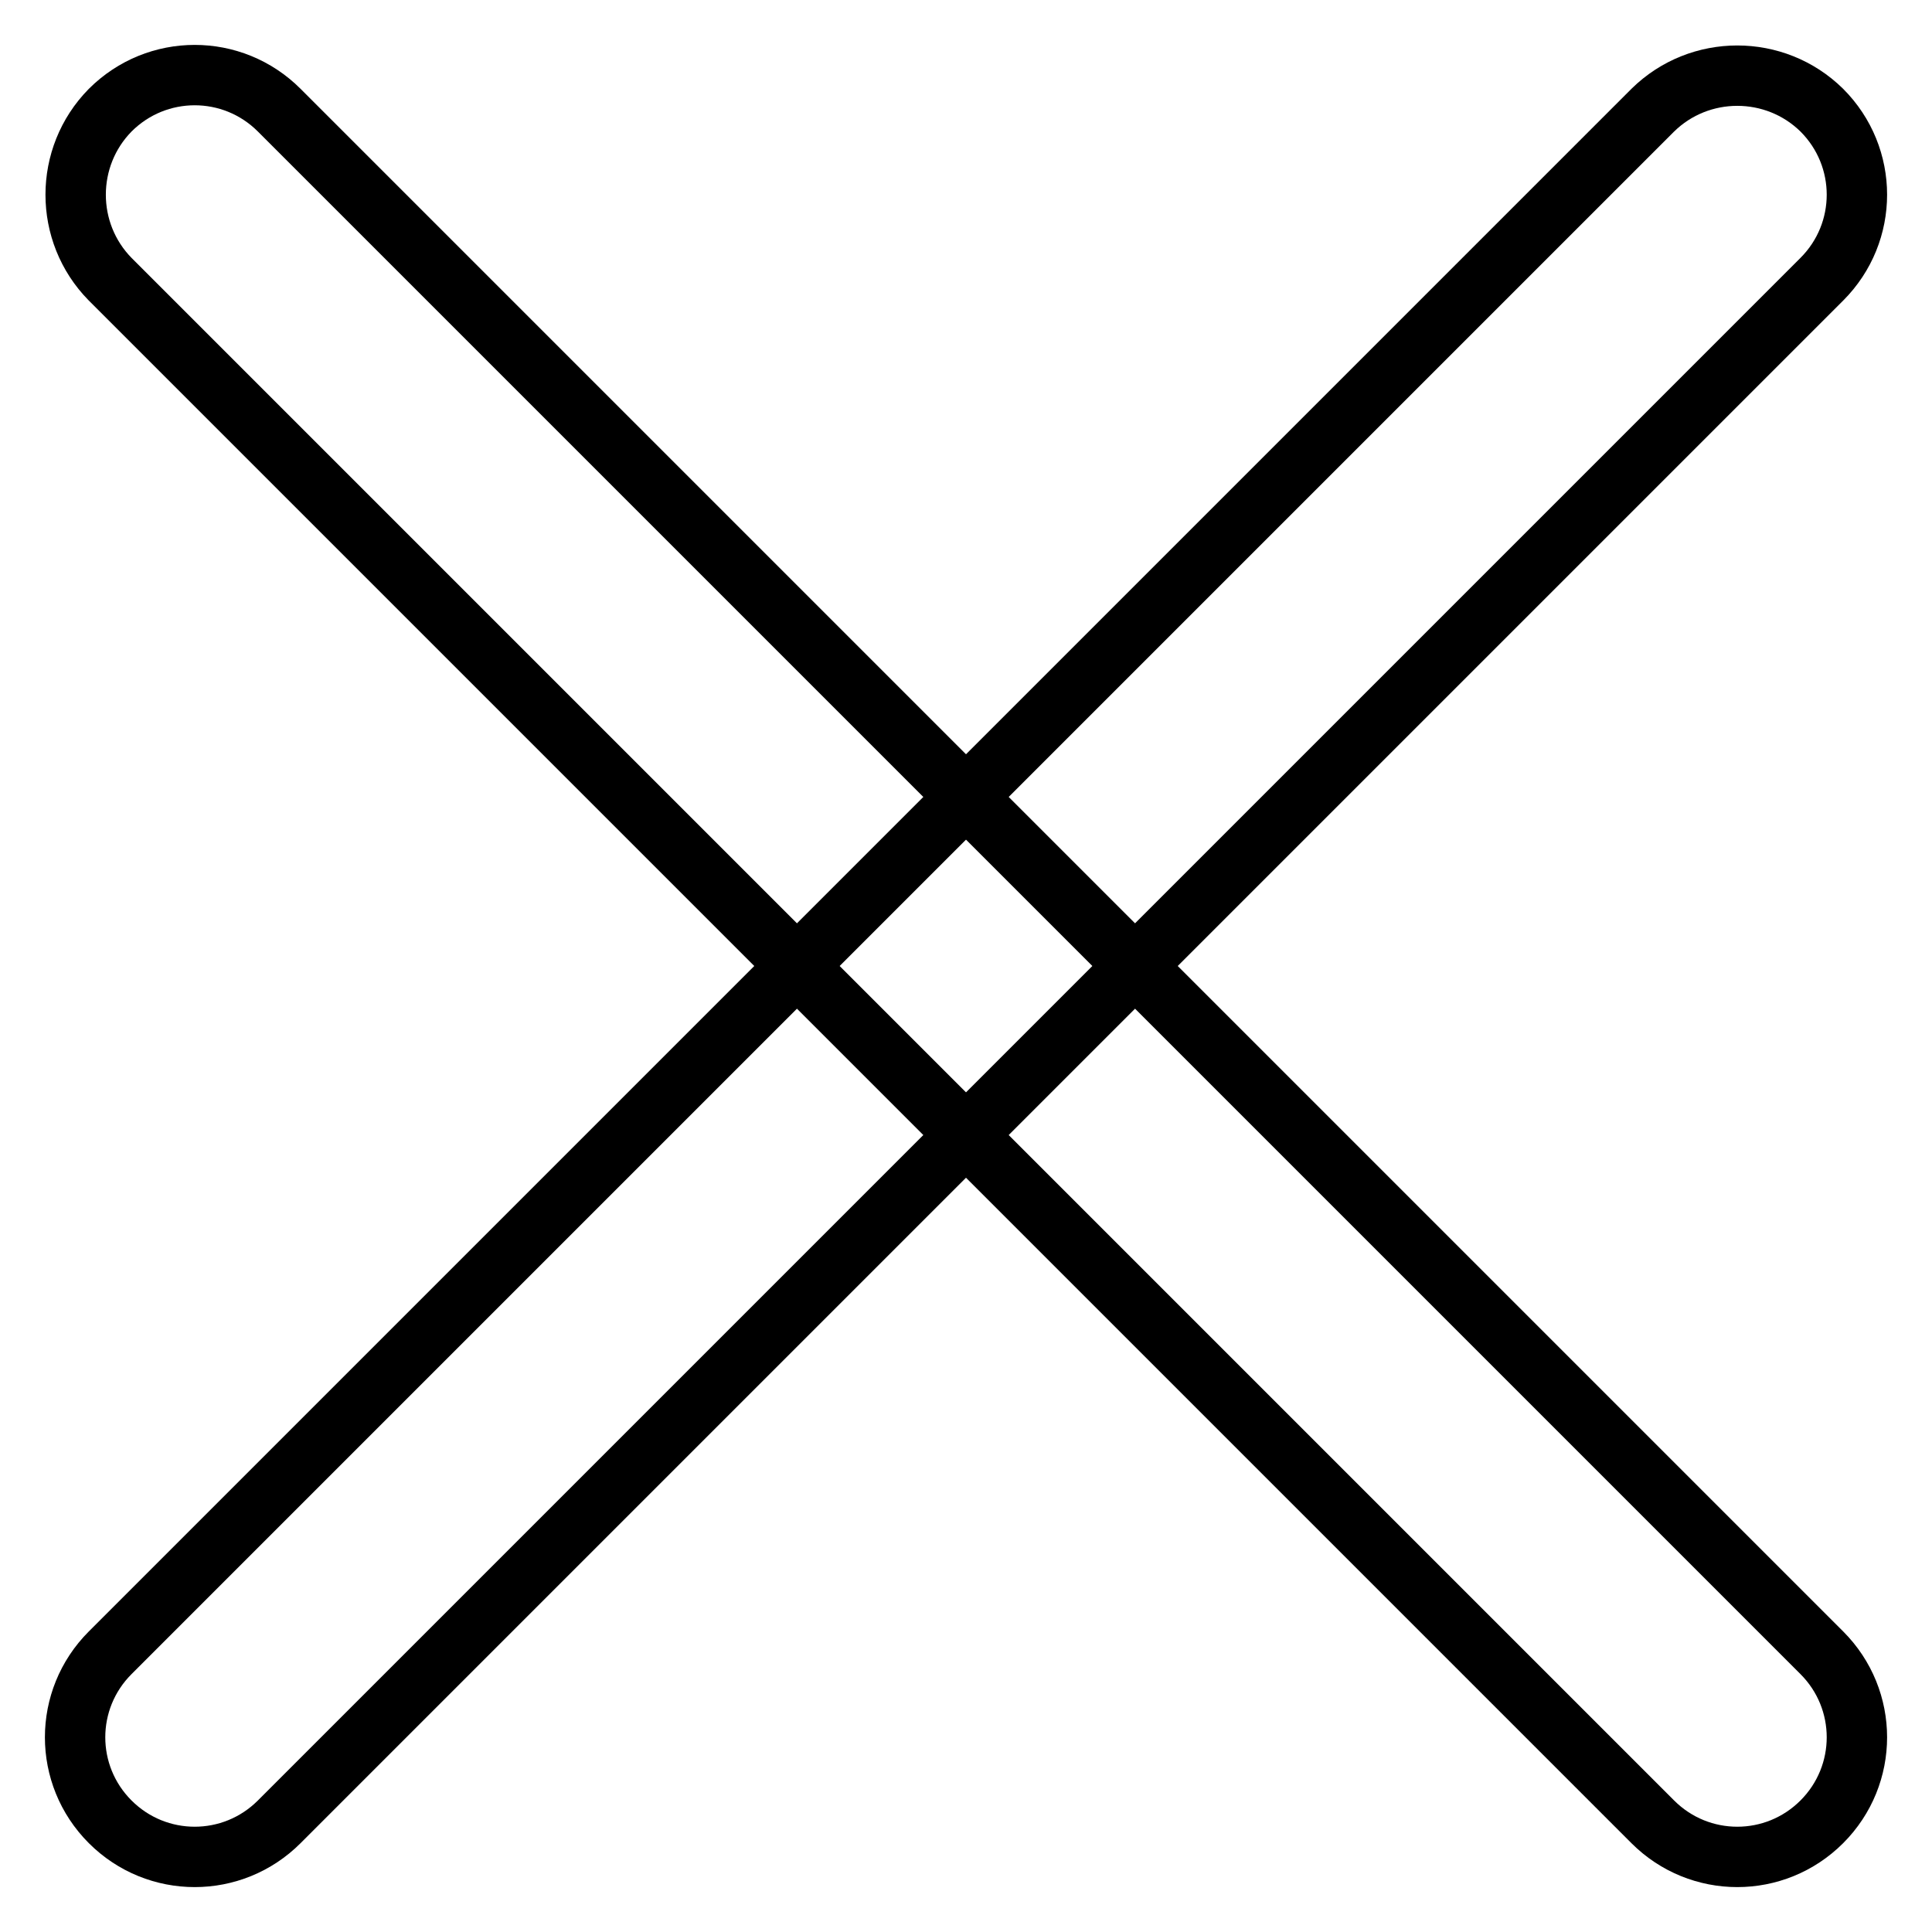
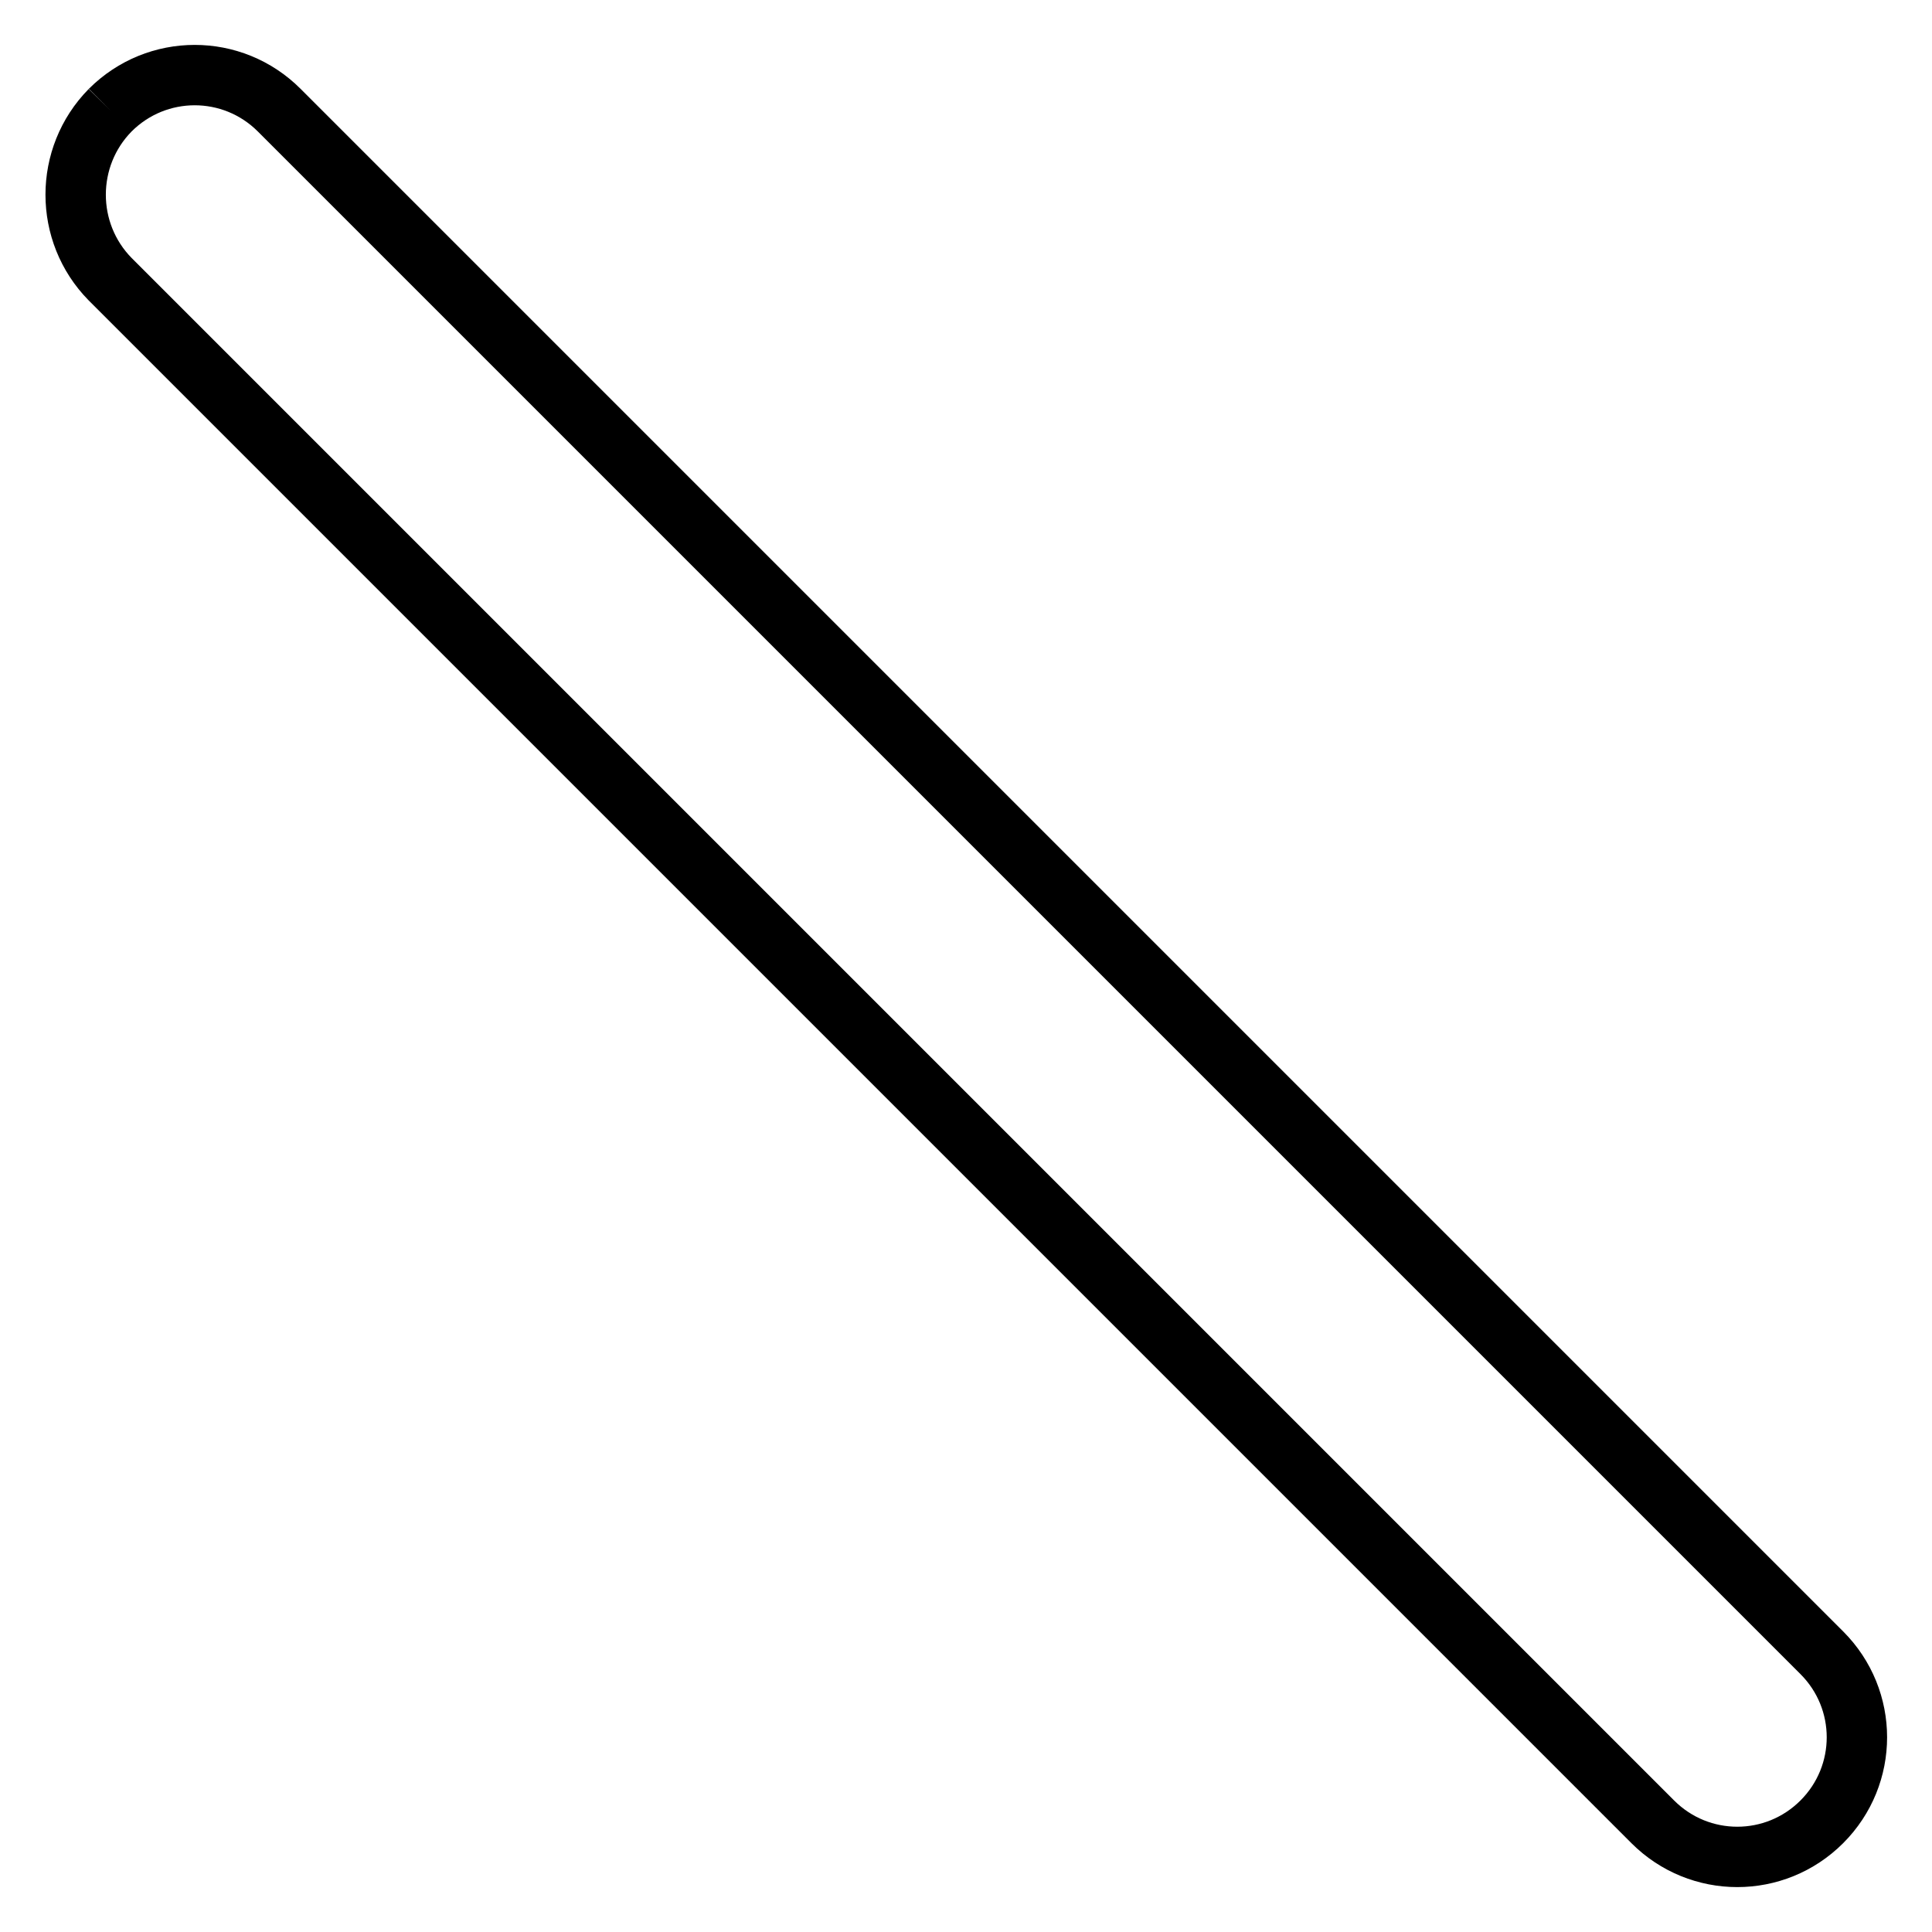
<svg xmlns="http://www.w3.org/2000/svg" version="1.1" x="0px" y="0px" viewBox="0 0 256 256" enable-background="new 0 0 256 256" xml:space="preserve">
  <g>
-     <path stroke-width="8" fill-opacity="0" stroke="#000000" d="M241.4,14.6c6.2,6.2,6.2,16.2,0,22.4L37,241.4c-6.2,6.2-16.2,6.2-22.4,0c-6.2-6.2-6.2-16.2,0-22.4L219,14.6 C225.2,8.5,235.2,8.5,241.4,14.6L241.4,14.6z" />
-     <path stroke-width="8" fill-opacity="0" stroke="#000000" d="M14.6,14.6c6.2-6.2,16.2-6.2,22.4,0L241.4,219c6.2,6.2,6.2,16.2,0,22.4c-6.2,6.2-16.2,6.2-22.4,0L14.6,37 C8.5,30.8,8.5,20.8,14.6,14.6z" />
+     <path stroke-width="8" fill-opacity="0" stroke="#000000" d="M14.6,14.6c6.2-6.2,16.2-6.2,22.4,0L241.4,219c6.2,6.2,6.2,16.2,0,22.4c-6.2,6.2-16.2,6.2-22.4,0L14.6,37 C8.5,30.8,8.5,20.8,14.6,14.6" />
  </g>
</svg>